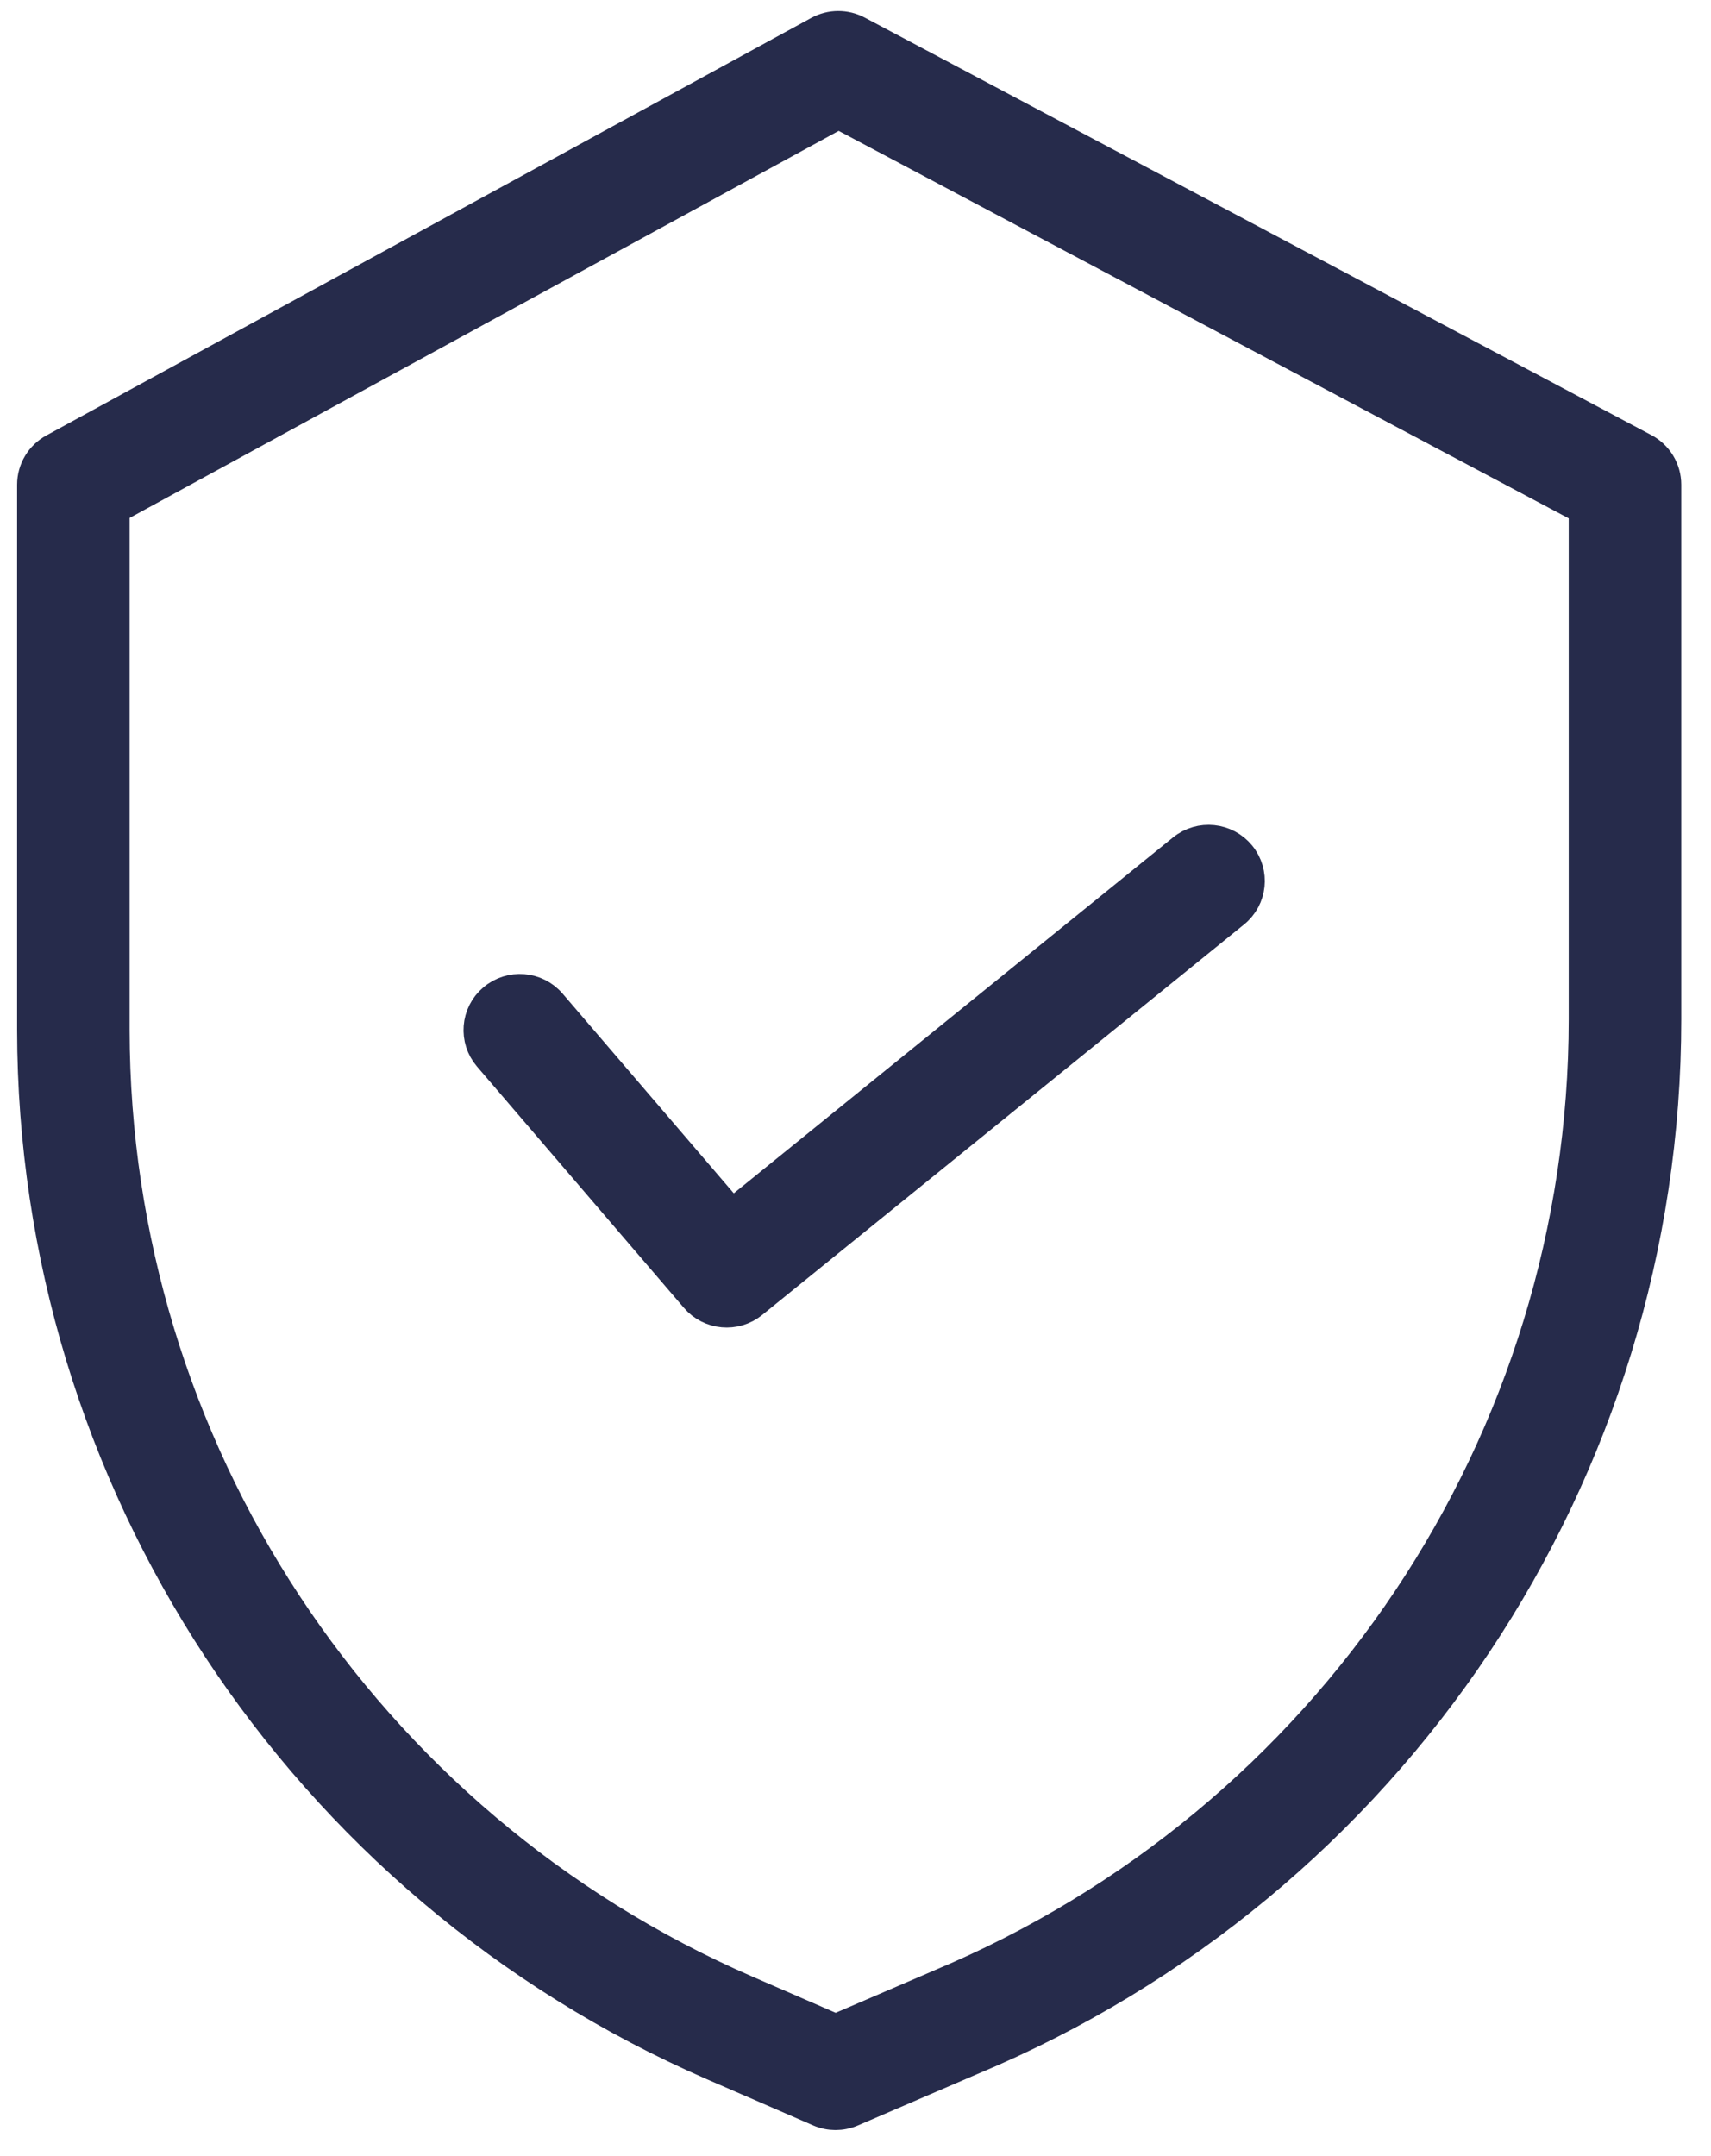
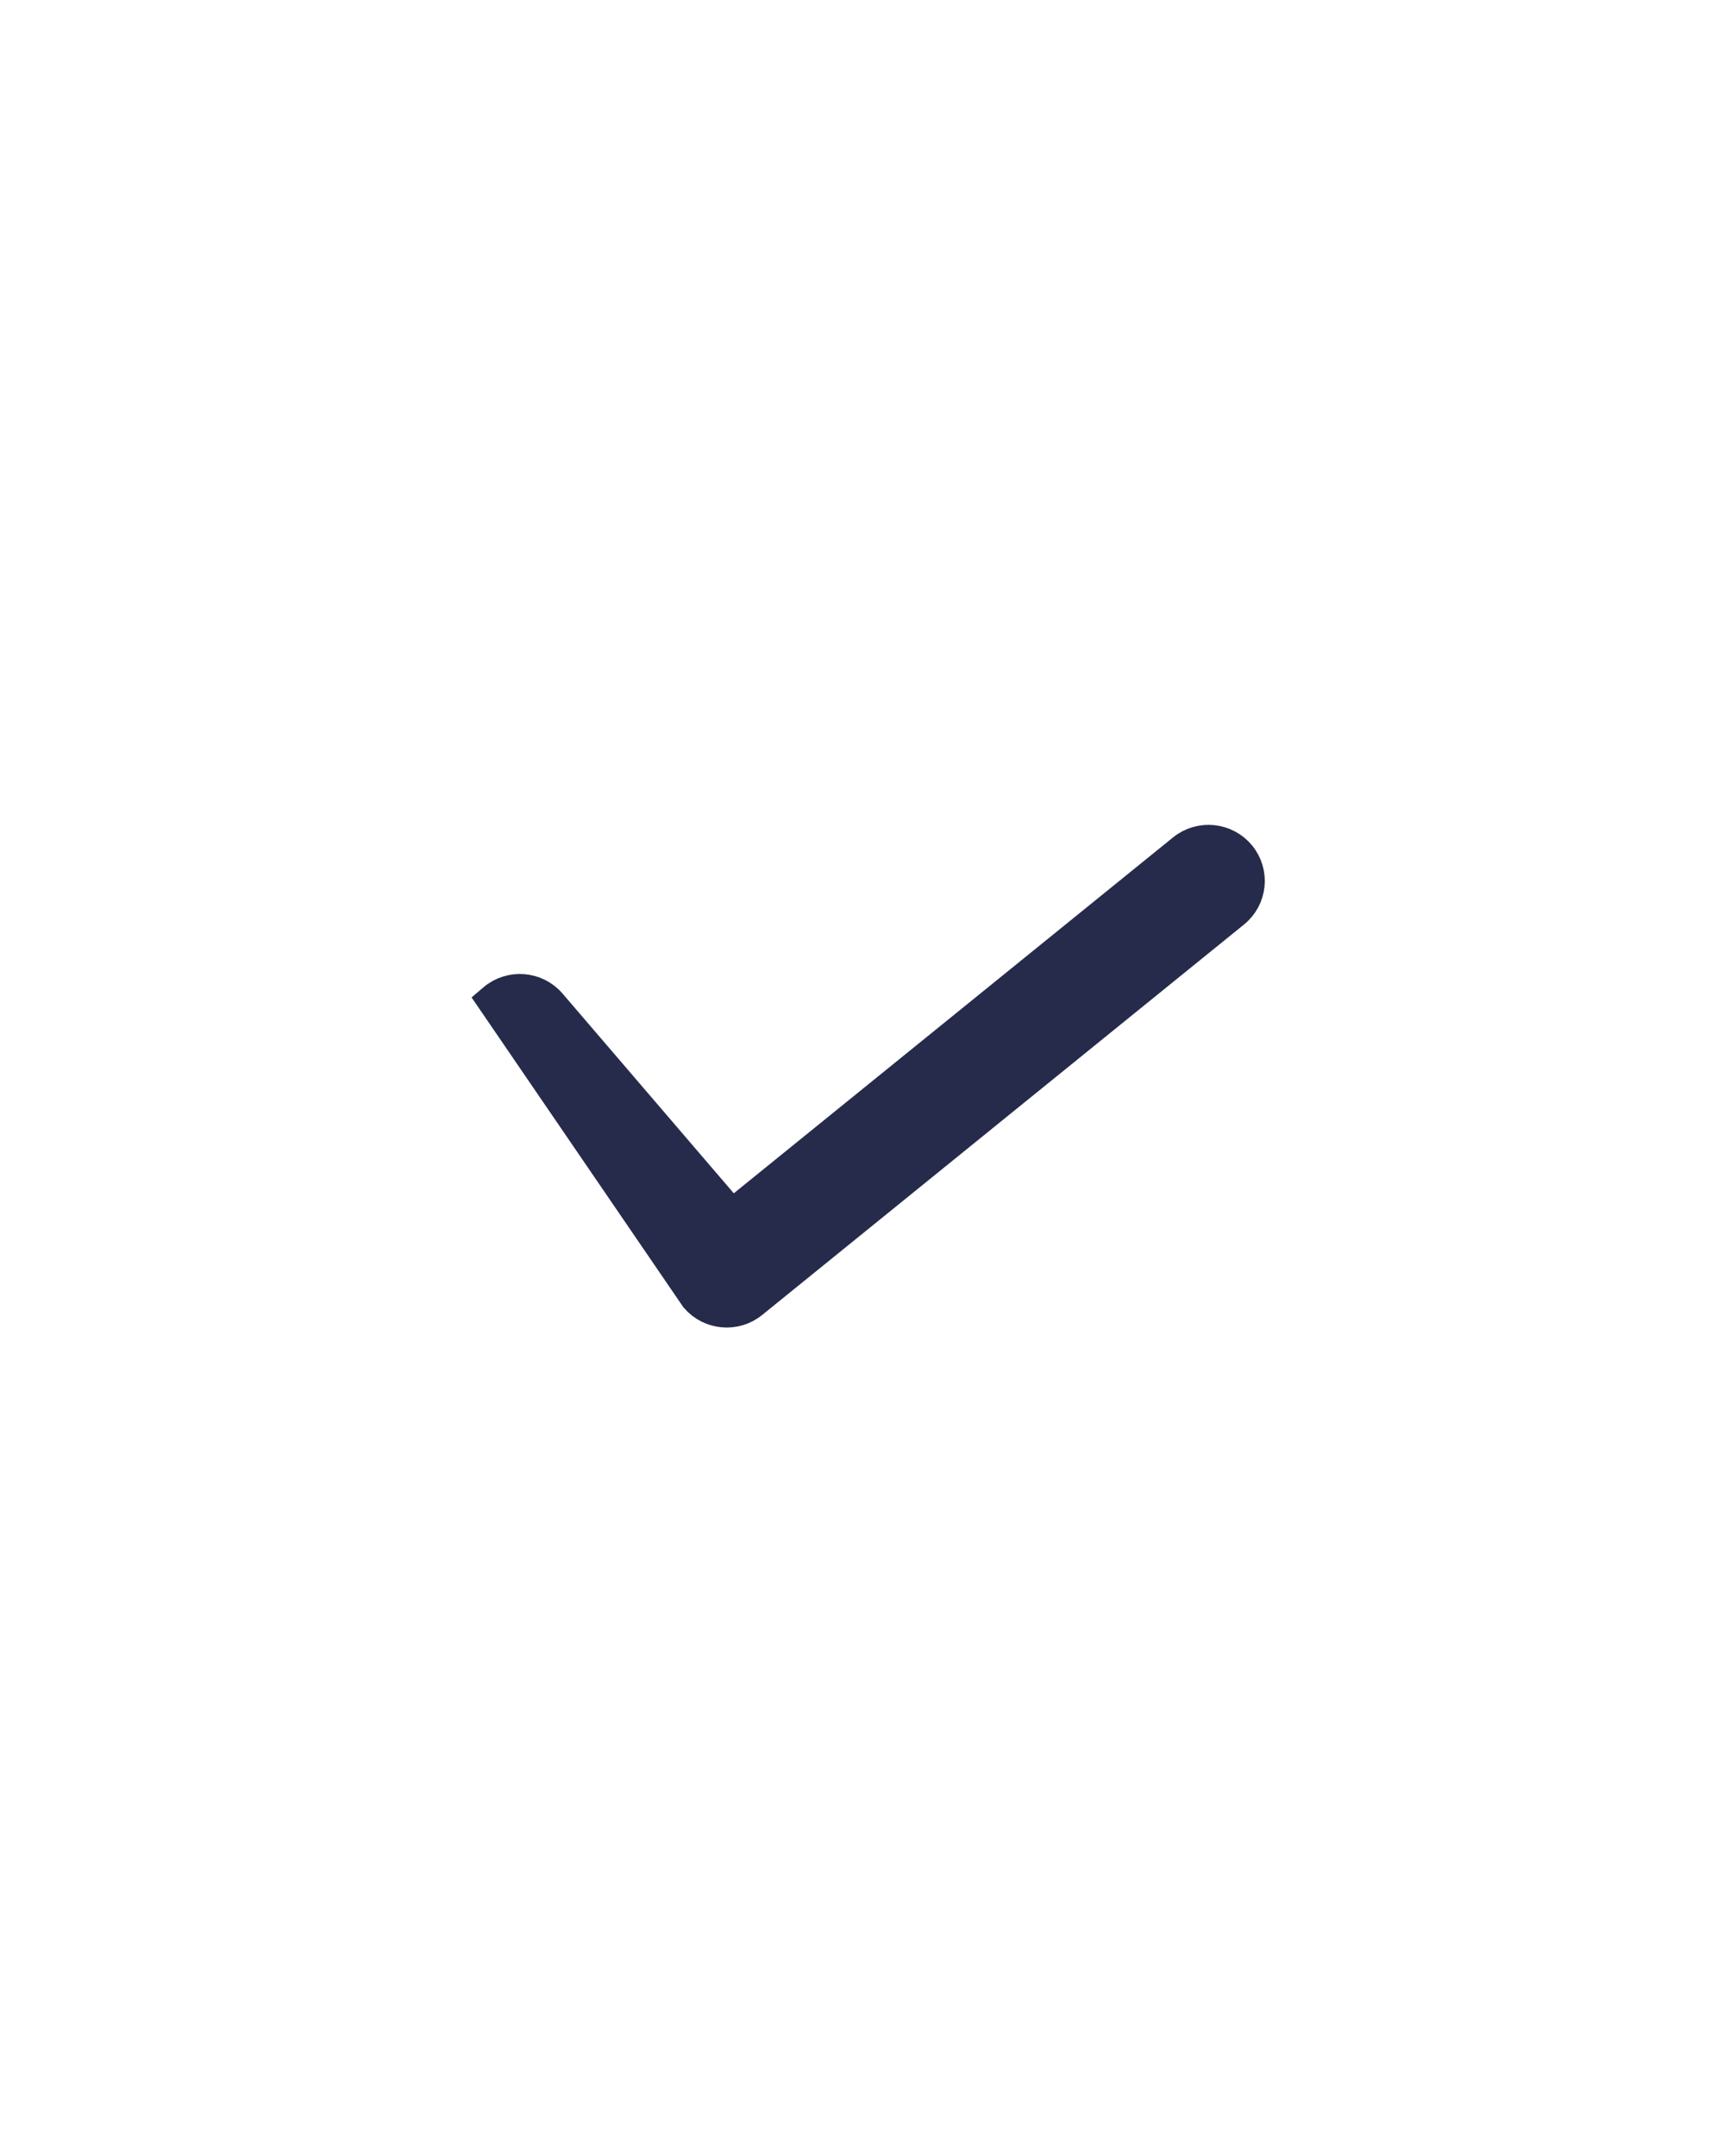
<svg xmlns="http://www.w3.org/2000/svg" width="50" height="63" viewBox="0 0 50 63" fill="none">
-   <path d="M48.025 13.156L25.036 0.956C24.695 0.775 24.286 0.777 23.947 0.962L1.594 13.163C1.227 13.363 1 13.746 1 14.163V30.099C1.013 43.2 8.807 55.052 20.859 60.3L23.961 61.647C24.251 61.773 24.581 61.773 24.872 61.648L28.368 60.144C40.644 55.01 48.63 43.044 48.631 29.783V14.163C48.631 13.742 48.398 13.354 48.025 13.156ZM46.342 29.783C46.34 42.129 38.902 53.269 27.472 58.047L27.465 58.051L24.42 59.36L21.774 58.211C10.556 53.325 3.301 42.294 3.288 30.099V14.838L24.505 3.257L46.342 14.846V29.783Z" fill="#262B4B" stroke="#262B4B" />
-   <path d="M16.061 29.36C15.65 28.881 14.928 28.825 14.447 29.234C13.966 29.642 13.909 30.362 14.32 30.841L20.366 37.892C20.769 38.362 21.476 38.427 21.958 38.036L36.038 26.627C36.529 26.23 36.603 25.512 36.204 25.023C35.805 24.536 35.084 24.461 34.593 24.859L21.38 35.564L16.061 29.36Z" fill="#262B4B" stroke="#262B4B" />
+   <path d="M16.061 29.36C15.65 28.881 14.928 28.825 14.447 29.234L20.366 37.892C20.769 38.362 21.476 38.427 21.958 38.036L36.038 26.627C36.529 26.23 36.603 25.512 36.204 25.023C35.805 24.536 35.084 24.461 34.593 24.859L21.38 35.564L16.061 29.36Z" fill="#262B4B" stroke="#262B4B" />
</svg>